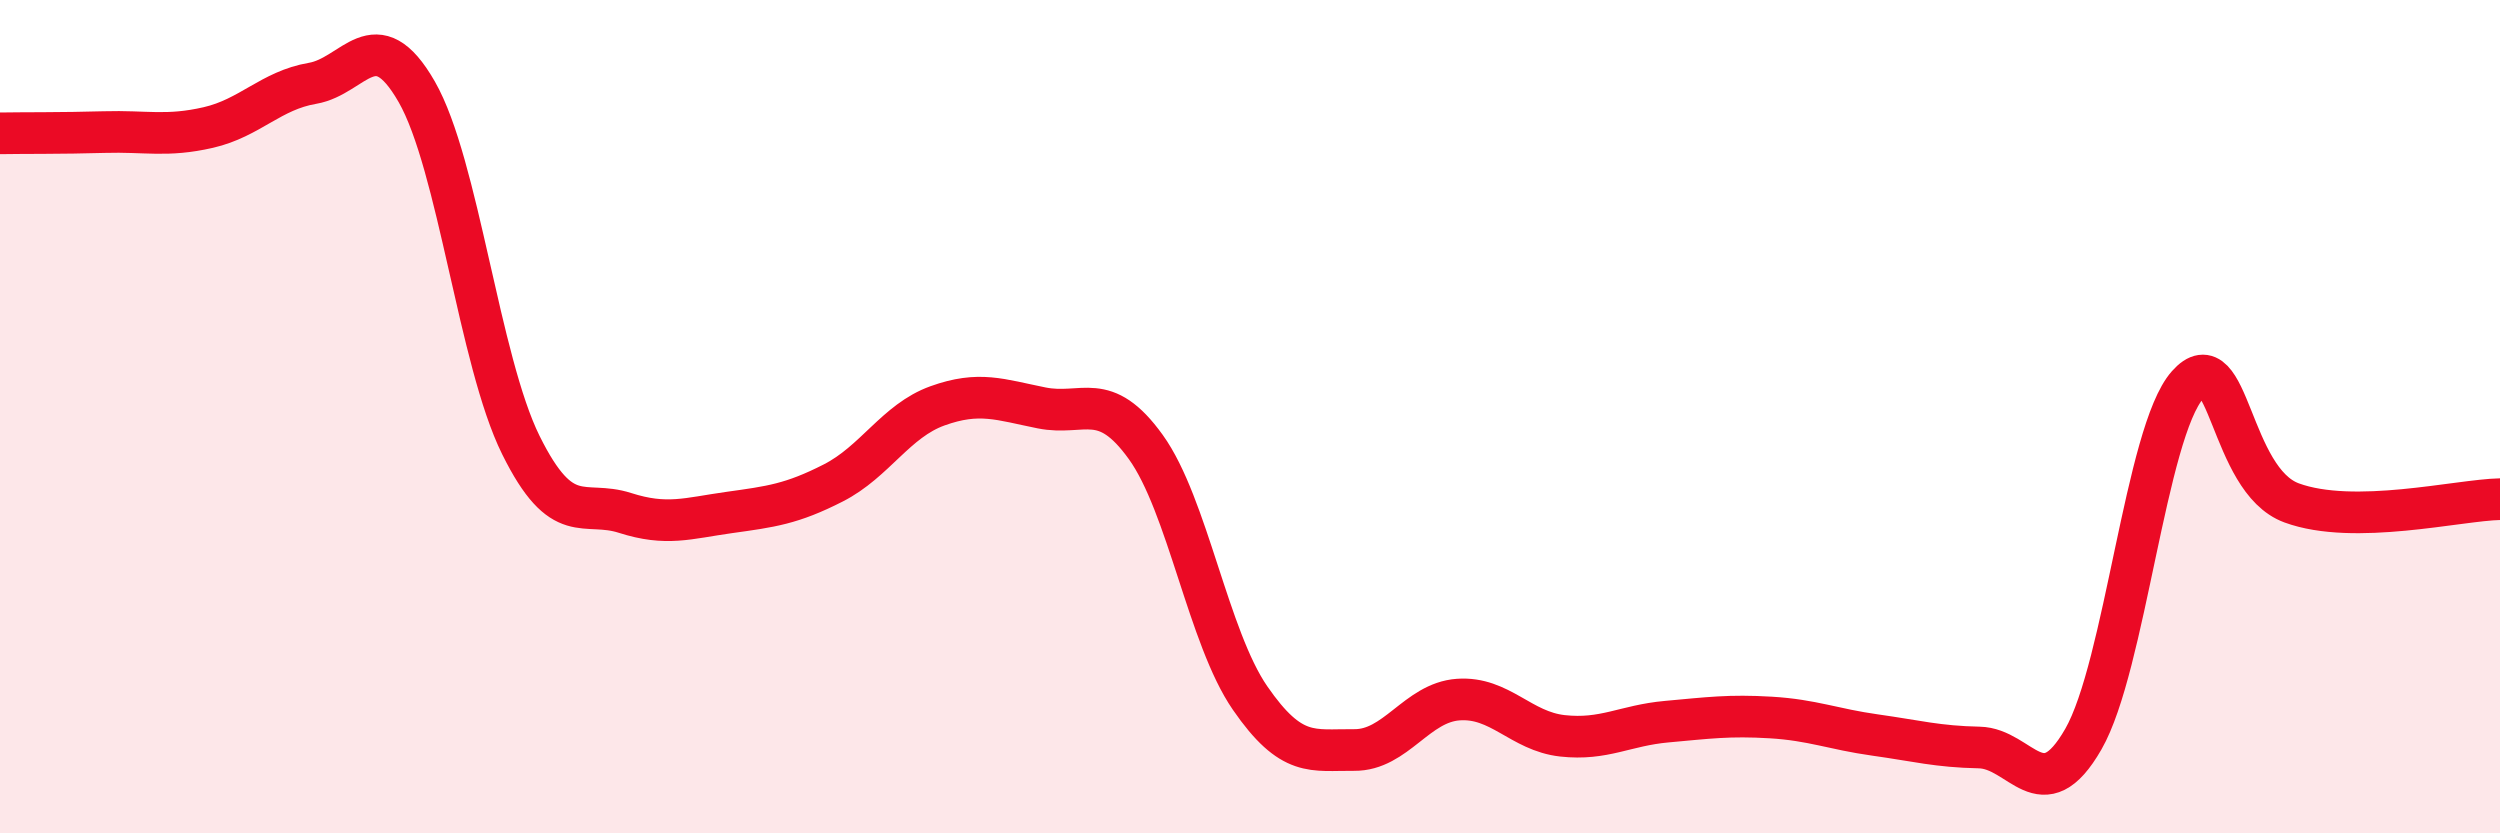
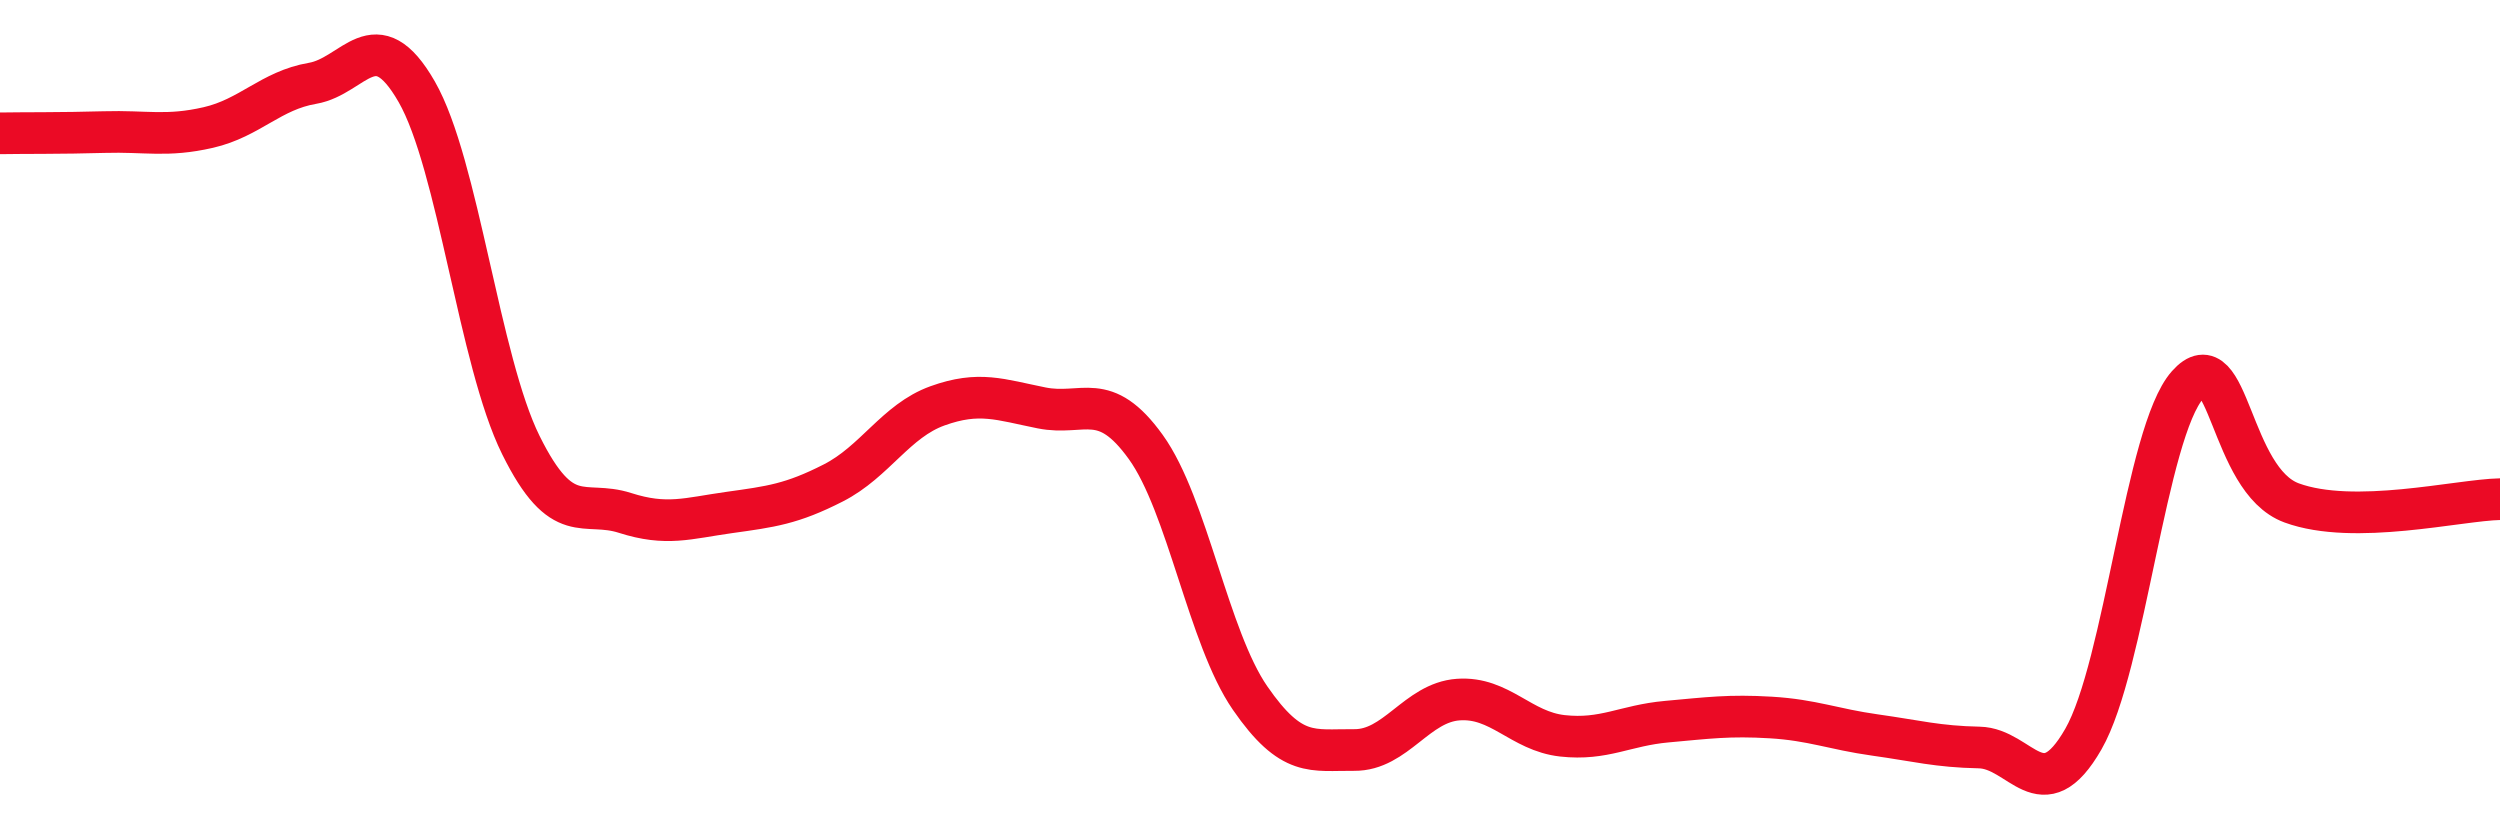
<svg xmlns="http://www.w3.org/2000/svg" width="60" height="20" viewBox="0 0 60 20">
-   <path d="M 0,3.2 C 0.5,3.19 1.5,3.2 2.5,3.17 C 3.5,3.14 4,3.29 5,3.06 C 6,2.83 6.5,2.17 7.5,2 C 8.5,1.83 9,0.46 10,2.2 C 11,3.94 11.5,8.66 12.5,10.68 C 13.5,12.7 14,11.99 15,12.31 C 16,12.63 16.5,12.44 17.5,12.3 C 18.5,12.16 19,12.1 20,11.59 C 21,11.08 21.5,10.1 22.5,9.74 C 23.5,9.38 24,9.59 25,9.79 C 26,9.99 26.5,9.34 27.5,10.73 C 28.5,12.12 29,15.3 30,16.75 C 31,18.2 31.5,17.99 32.5,18 C 33.5,18.01 34,16.86 35,16.79 C 36,16.72 36.5,17.55 37.5,17.66 C 38.5,17.77 39,17.41 40,17.32 C 41,17.23 41.5,17.16 42.5,17.22 C 43.5,17.28 44,17.5 45,17.64 C 46,17.78 46.5,17.92 47.5,17.94 C 48.5,17.96 49,19.48 50,17.74 C 51,16 51.5,10.37 52.5,9.24 C 53.5,8.11 53.5,11.52 55,12.07 C 56.5,12.62 59,12 60,11.98L60 20L0 20Z" fill="#EB0A25" opacity="0.1" stroke-linecap="round" stroke-linejoin="round" />
  <path d="M 0,3.2 C 0.5,3.19 1.5,3.2 2.5,3.17 C 3.5,3.14 4,3.29 5,3.06 C 6,2.83 6.5,2.17 7.5,2 C 8.5,1.83 9,0.46 10,2.2 C 11,3.94 11.5,8.66 12.5,10.68 C 13.5,12.7 14,11.99 15,12.31 C 16,12.63 16.5,12.44 17.5,12.3 C 18.5,12.16 19,12.1 20,11.59 C 21,11.08 21.5,10.1 22.5,9.74 C 23.5,9.38 24,9.59 25,9.79 C 26,9.99 26.5,9.34 27.5,10.73 C 28.5,12.12 29,15.3 30,16.75 C 31,18.2 31.5,17.99 32.5,18 C 33.5,18.01 34,16.86 35,16.79 C 36,16.72 36.5,17.55 37.5,17.66 C 38.5,17.77 39,17.41 40,17.32 C 41,17.23 41.5,17.16 42.5,17.22 C 43.5,17.28 44,17.5 45,17.64 C 46,17.78 46.5,17.92 47.5,17.94 C 48.5,17.96 49,19.48 50,17.74 C 51,16 51.5,10.37 52.5,9.24 C 53.5,8.11 53.5,11.52 55,12.07 C 56.5,12.62 59,12 60,11.98" stroke="#EB0A25" stroke-width="1" fill="none" stroke-linecap="round" stroke-linejoin="round" />
</svg>